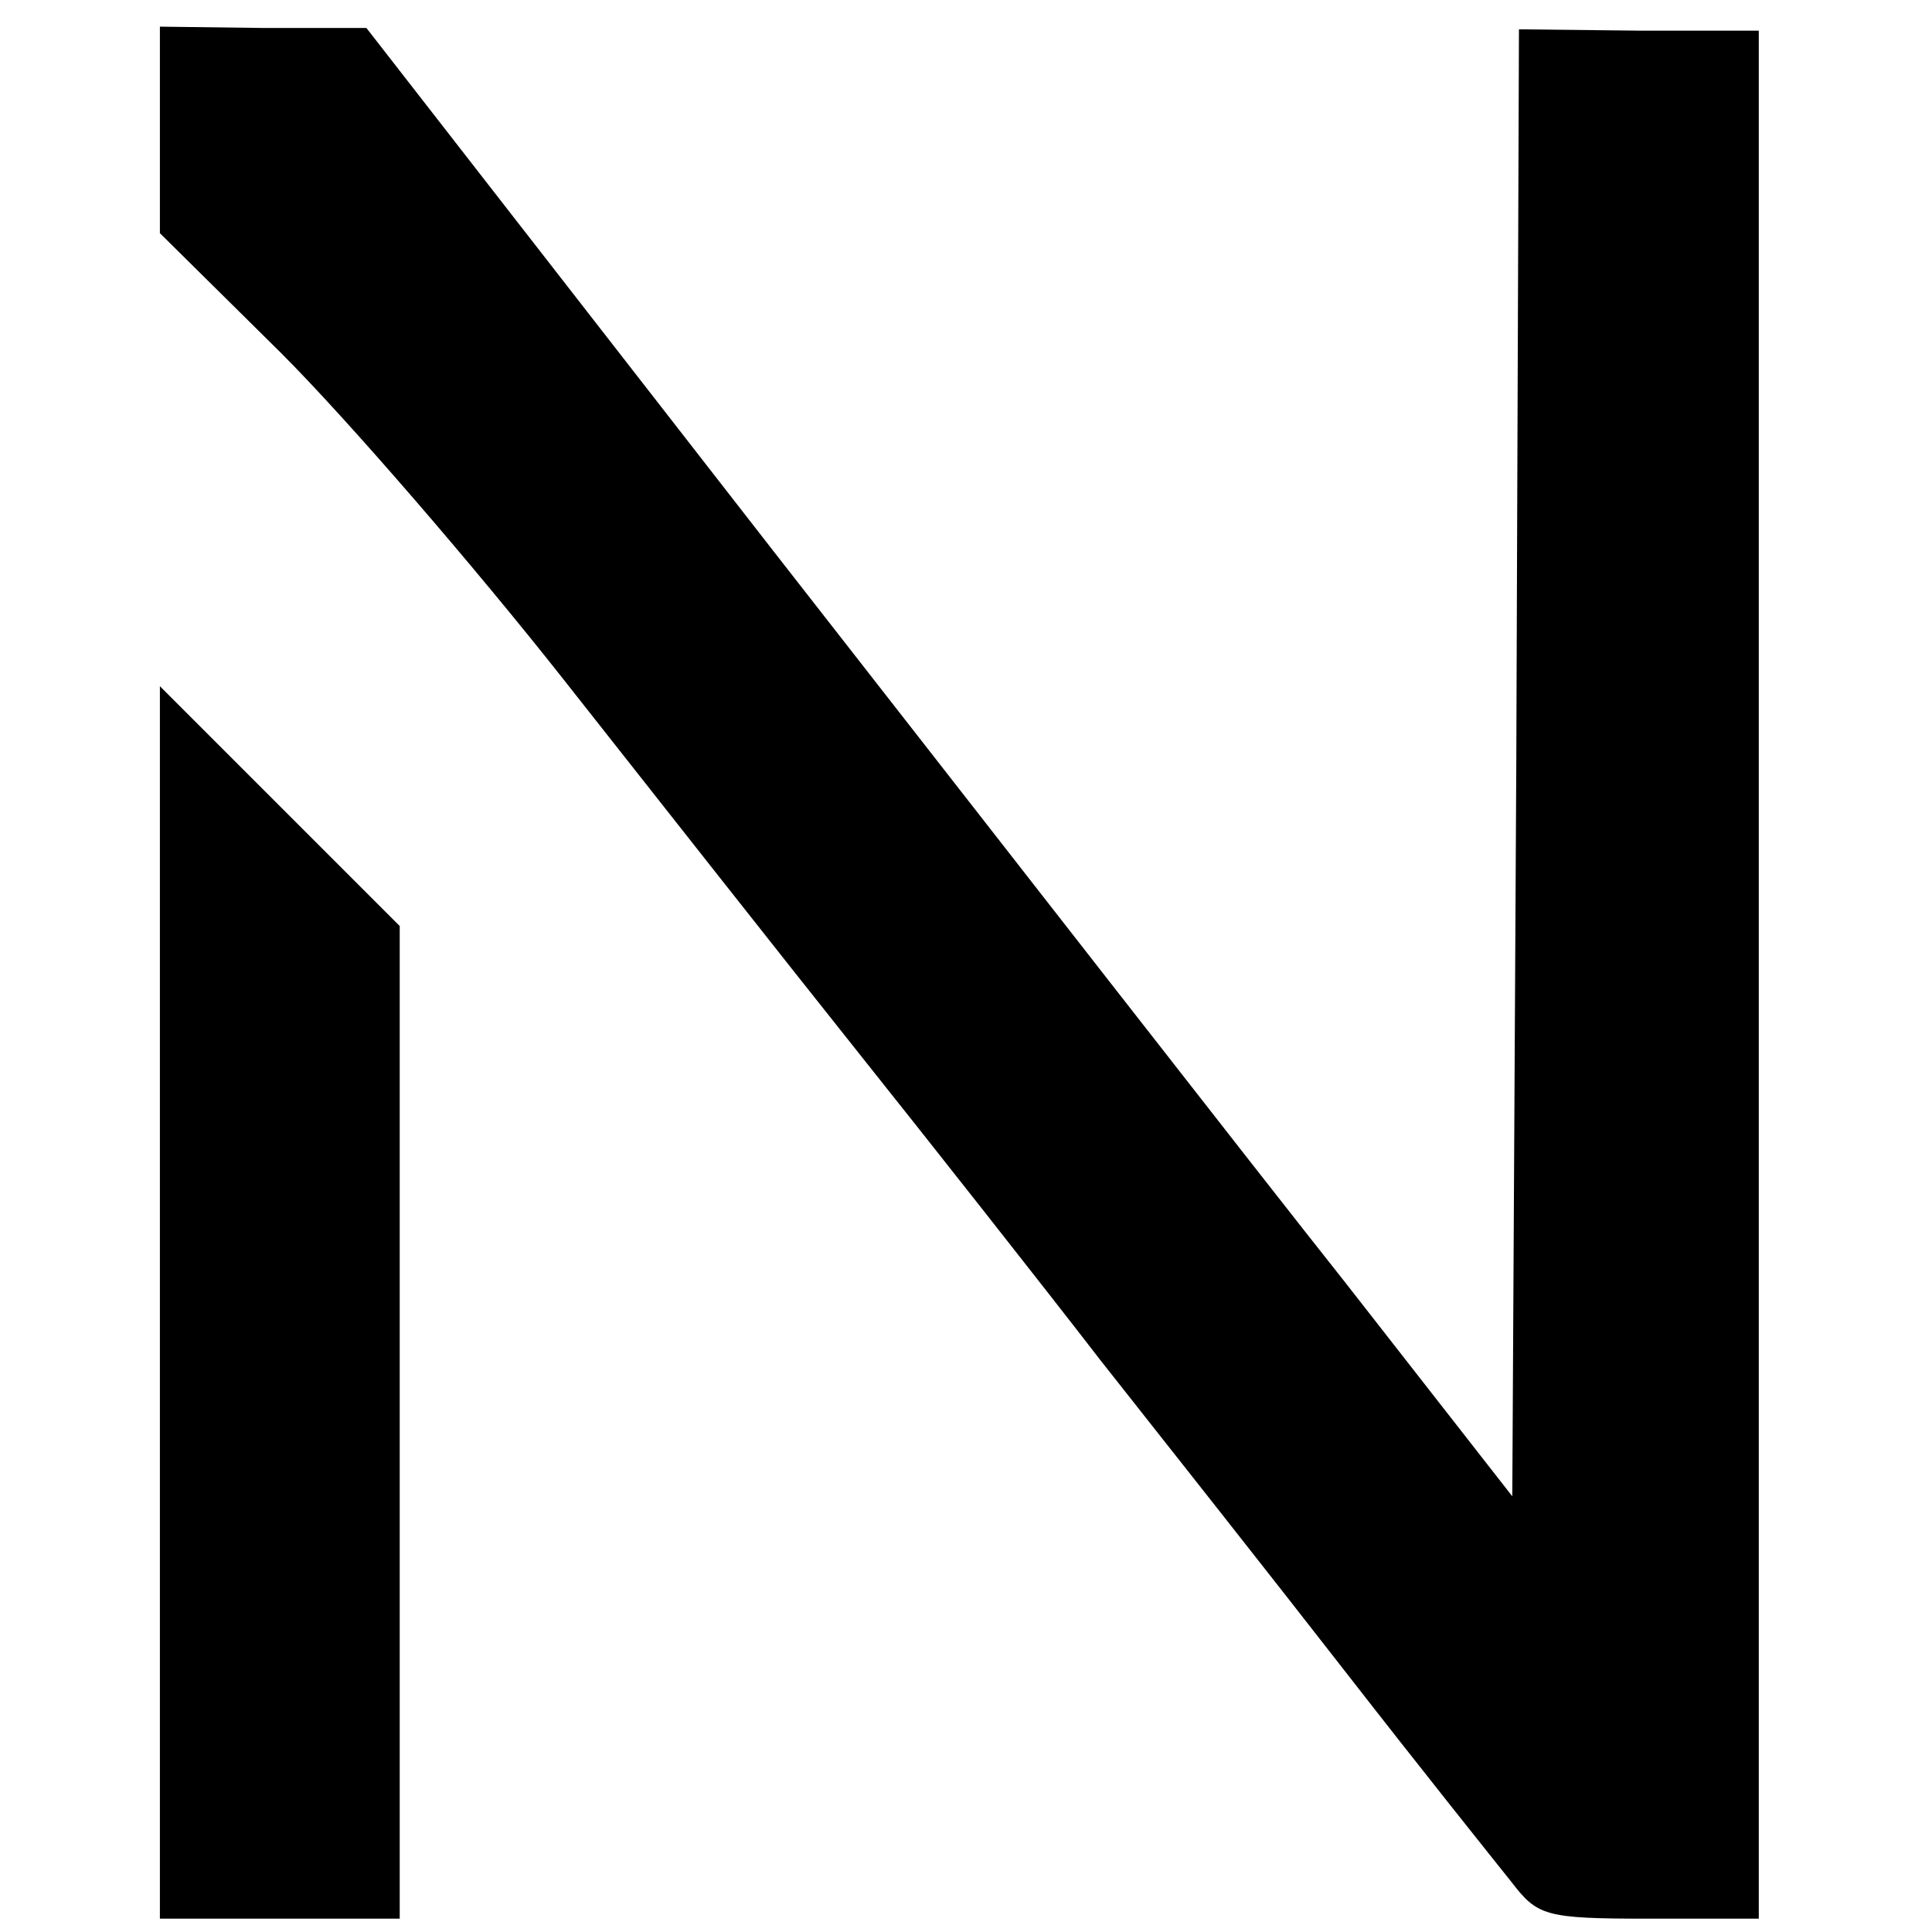
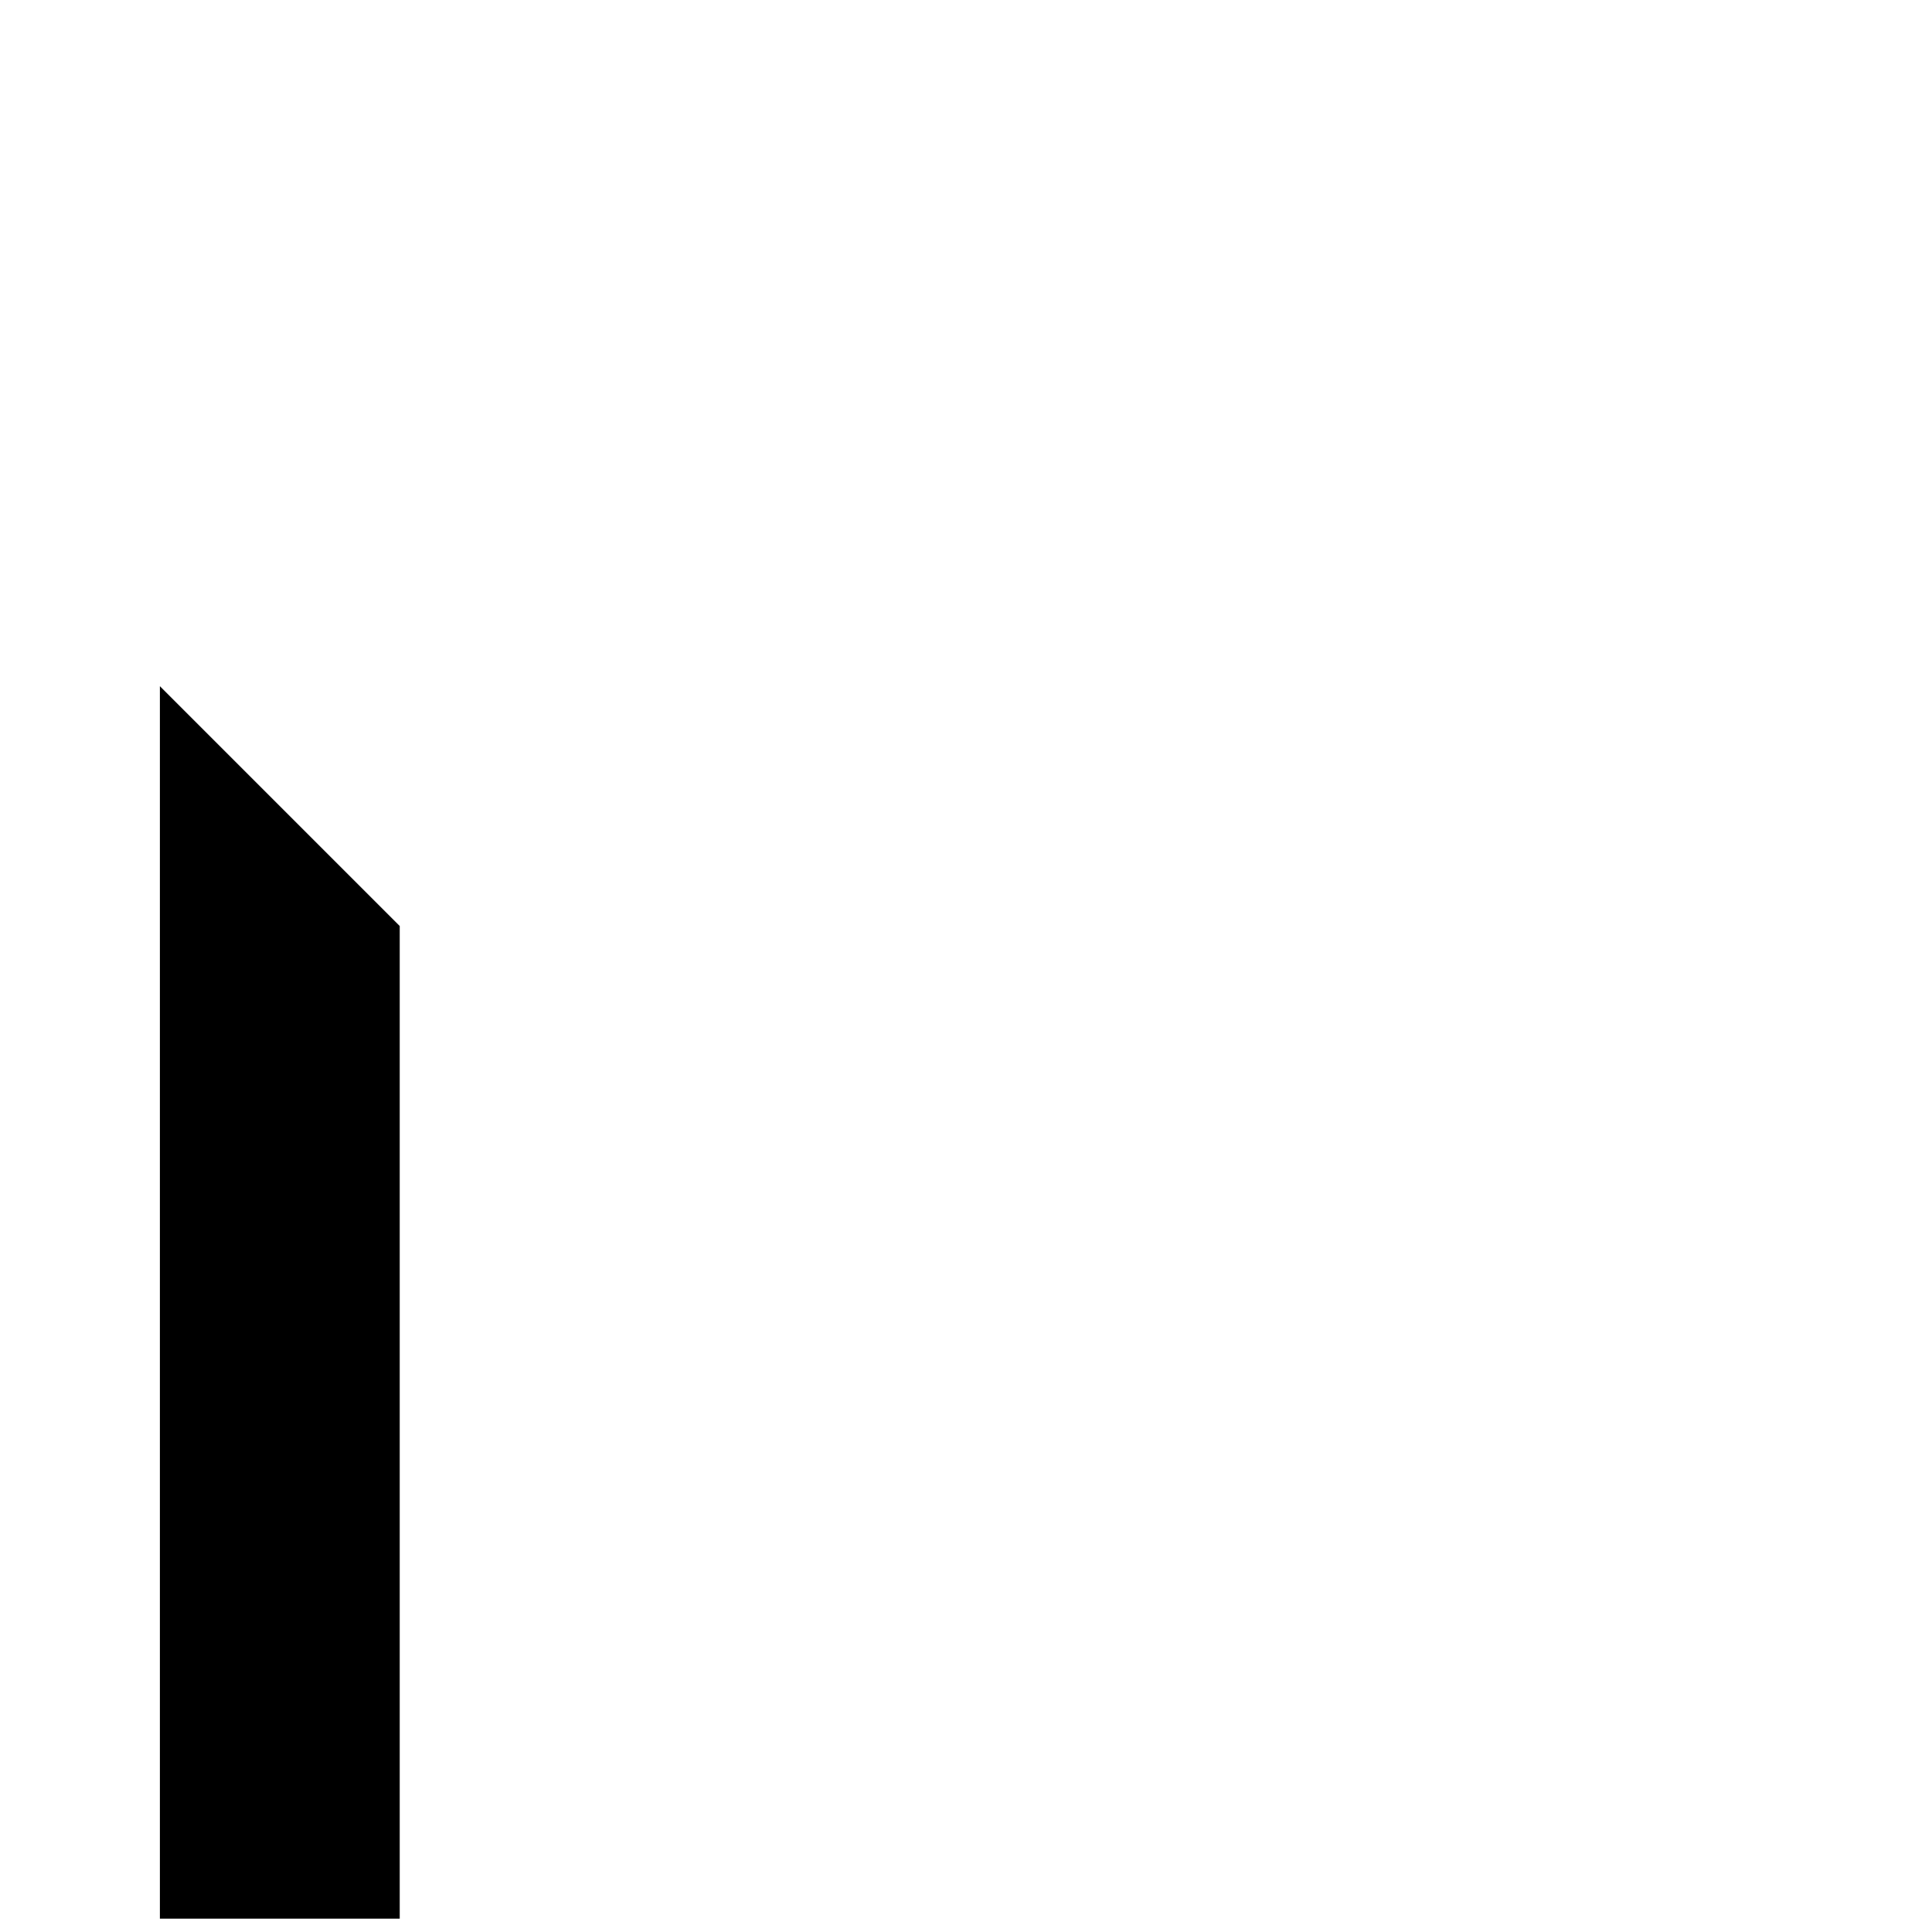
<svg xmlns="http://www.w3.org/2000/svg" version="1.0" width="145pt" height="145pt" viewBox="0 0 145 145" preserveAspectRatio="xMidYMid meet">
  <g transform="translate(0,145) scale(0.1,-0.1)" fill="#000000" stroke="none">
-     <path d="M120 1352 l0 -77 91 -90 c50 -50 145 -160 212 -245 67 -85 167 -212 222 -281 55 -69 137 -173 181 -230 45 -57 128 -162 184 -234 56 -72 112 -142 124 -157 20 -26 25 -28 104 -28 l82 0 0 708 0 709 -90 0 -90 1 -2 -551 -3 -550 -125 160 c-69 87 -262 335 -430 550 l-305 392 -77 0 -78 1 0 -78z" />
    <path d="M120 472 l0 -462 90 0 90 0 0 373 0 372 -90 90 -90 90 0 -463z" />
  </g>
</svg>